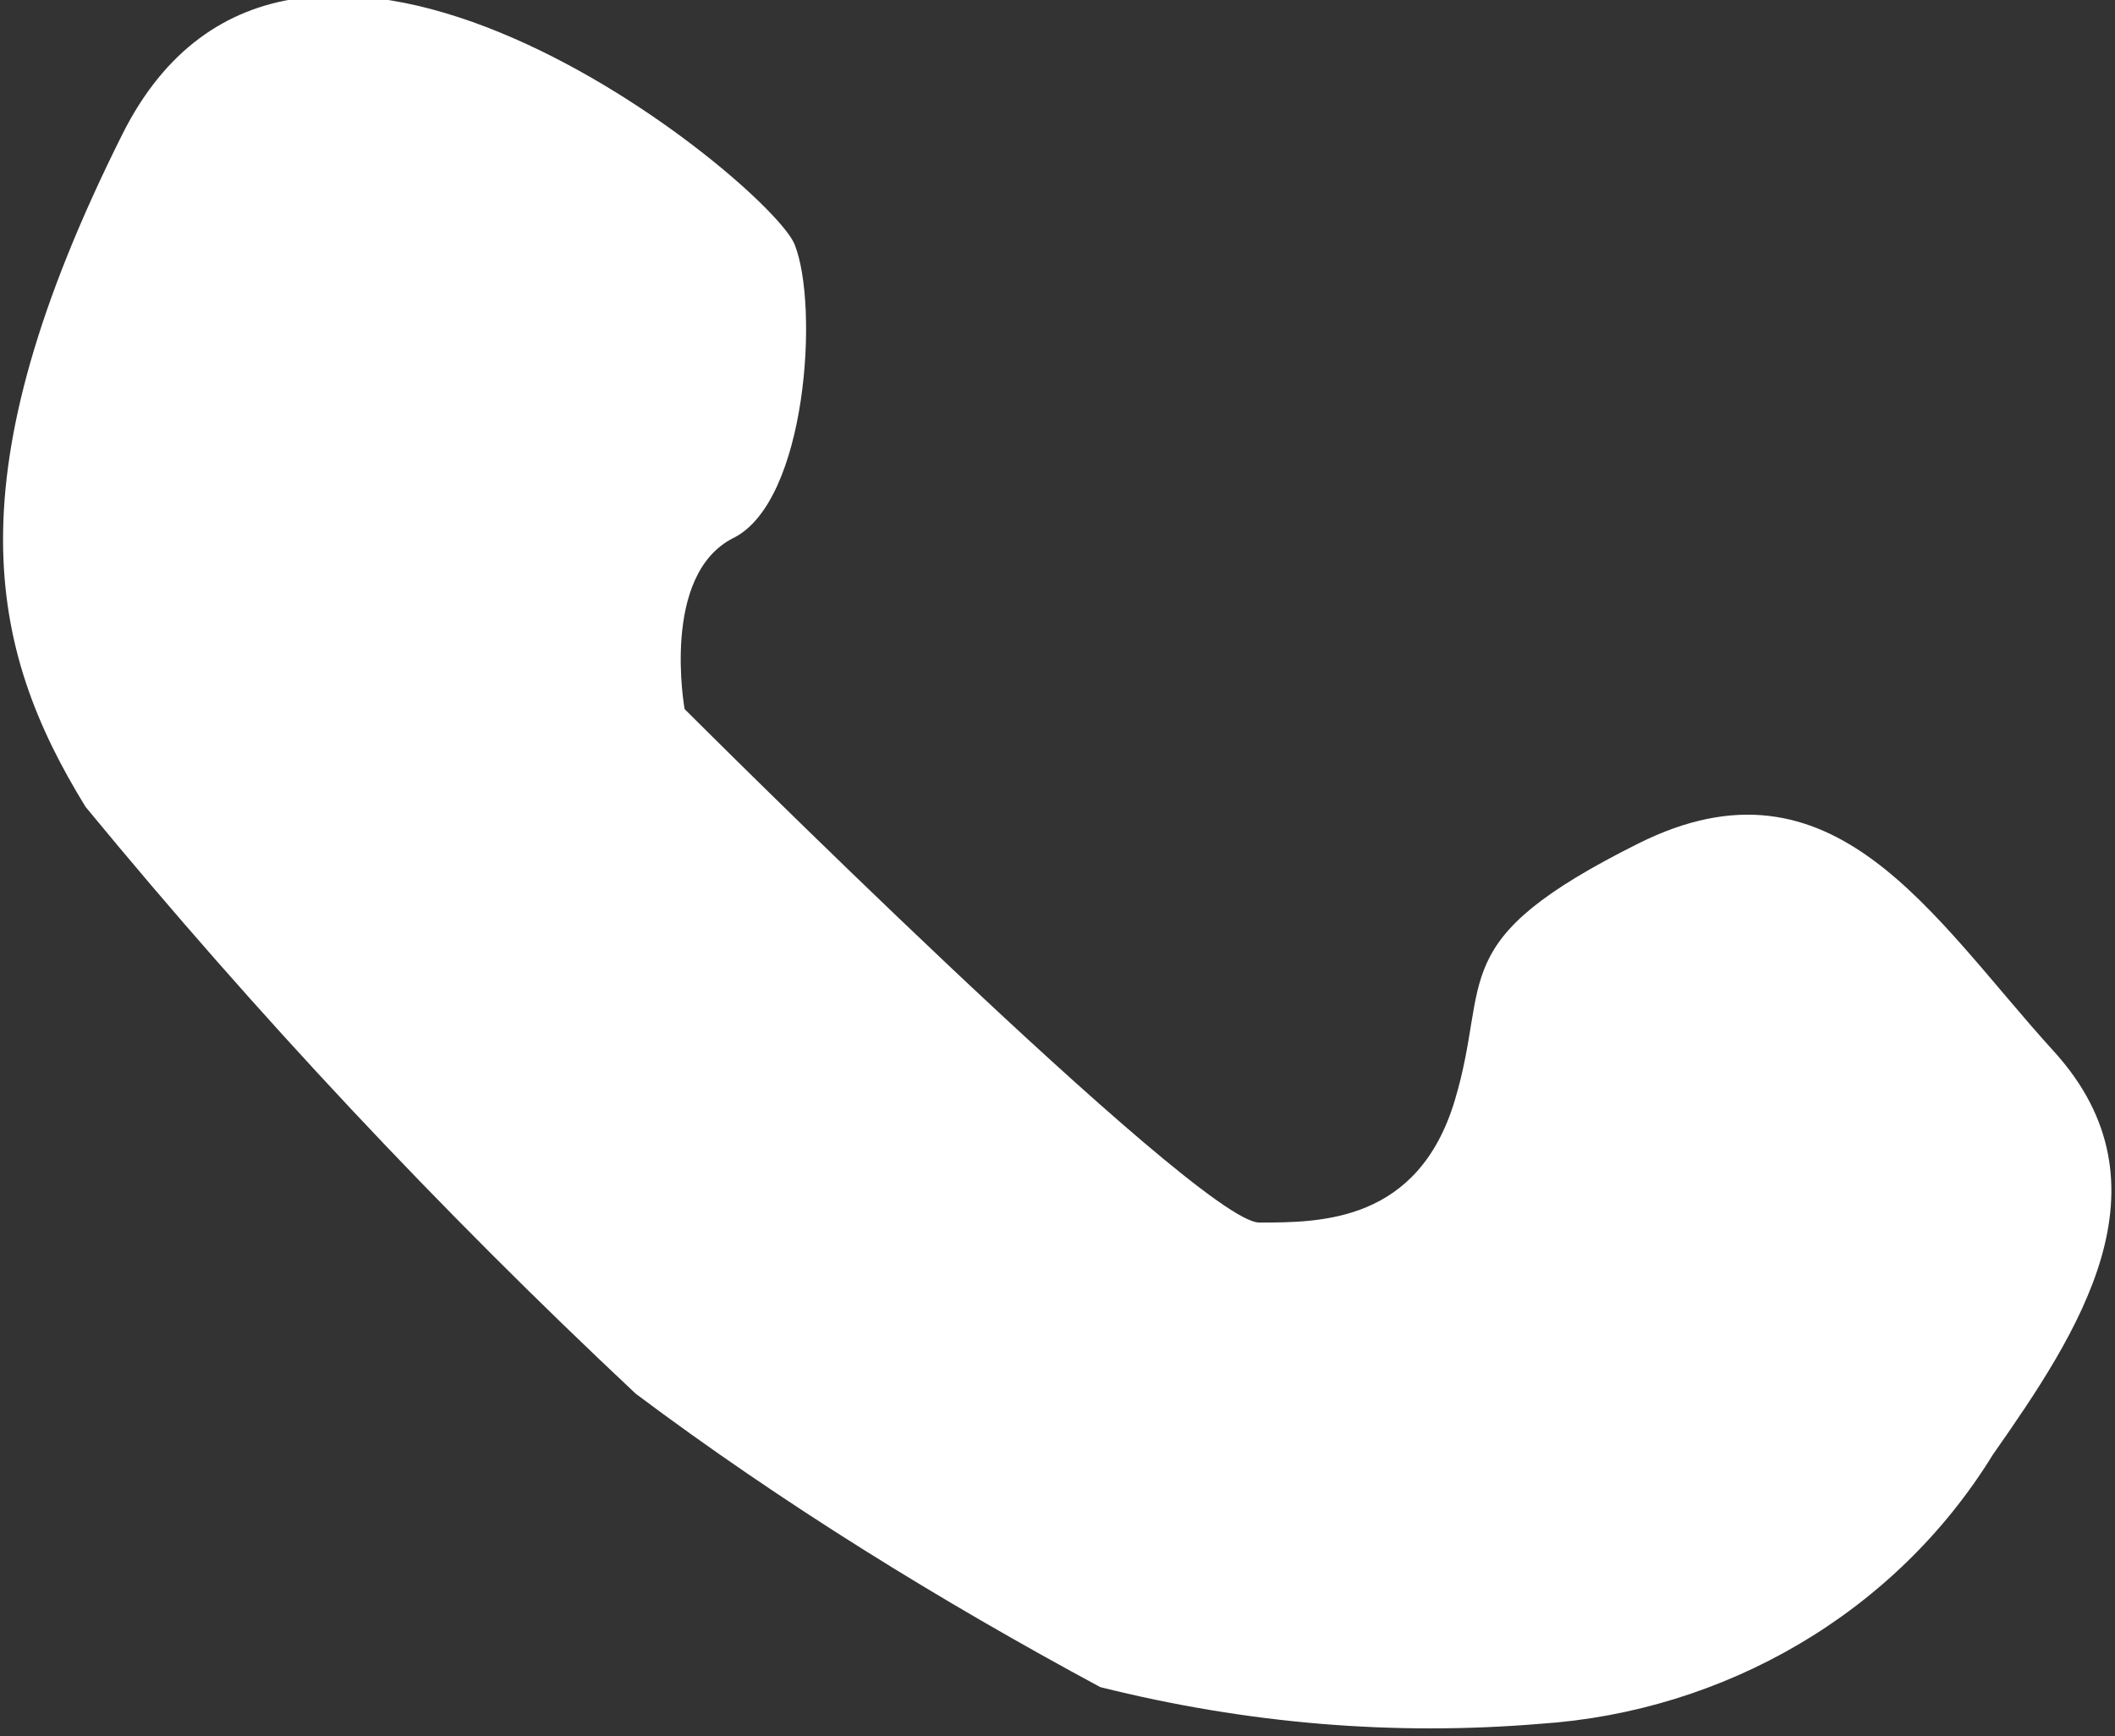
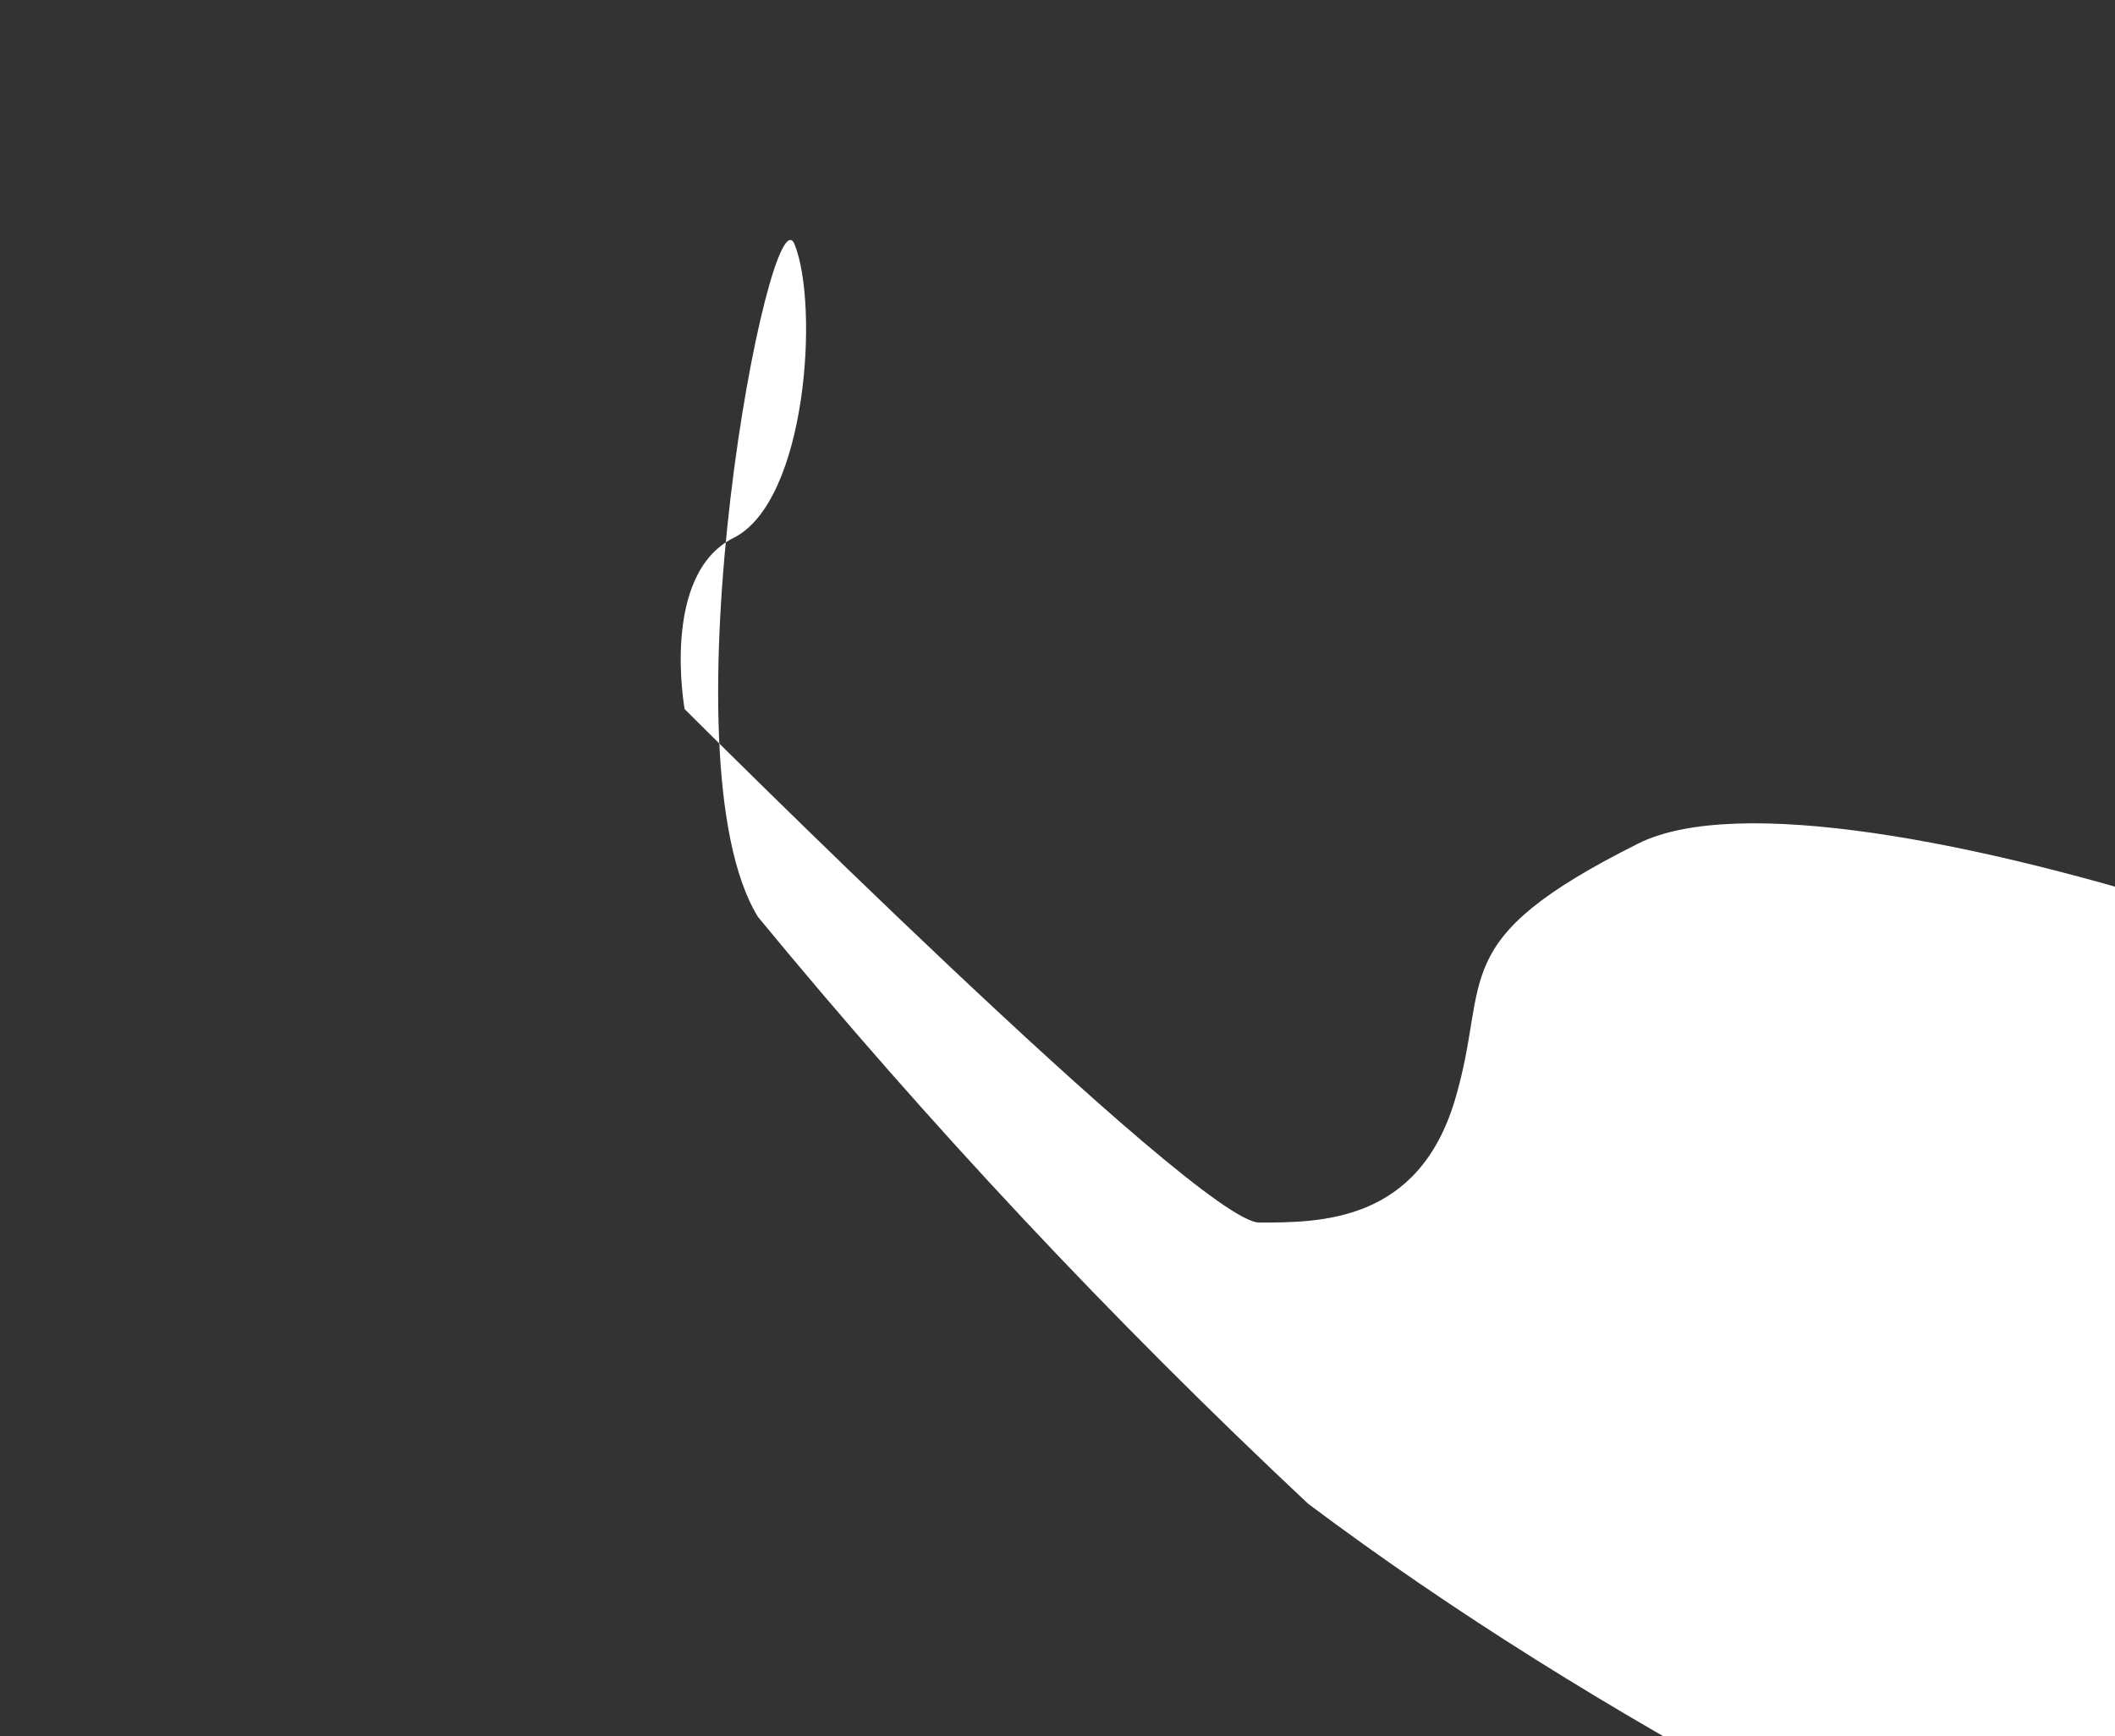
<svg xmlns="http://www.w3.org/2000/svg" version="1.1" id="レイヤー_1" x="0px" y="0px" viewBox="0 0 17.3 14.2" style="enable-background:new 0 0 17.3 14.2;" xml:space="preserve">
  <rect x="0" y="0" width="17.3" height="14.2" fill="#333333" stroke="none" />
  <style type="text/css">
	.st0{fill:#FFFFFF;}
</style>
-   <path id="パス_1" class="st0" d="M5.6,5.8c0,0-0.2-1.1,0.4-1.4S6.7,2.5,6.5,2S2.4-1.7,1,1.1s-1.1,4.2-0.3,5.5  c1.4,1.7,2.9,3.3,4.5,4.8c1.2,0.9,2.5,1.7,3.8,2.4c1.2,0.3,2.4,0.4,3.6,0.3c1.5-0.1,2.9-0.9,3.7-2.2c0.7-1,1.5-2.2,0.5-3.3  S15,6.1,13.4,6.9S12.2,8,11.9,9s-1.1,1-1.6,1S5.6,5.8,5.6,5.8z" />
+   <path id="パス_1" class="st0" d="M5.6,5.8c0,0-0.2-1.1,0.4-1.4S6.7,2.5,6.5,2s-1.1,4.2-0.3,5.5  c1.4,1.7,2.9,3.3,4.5,4.8c1.2,0.9,2.5,1.7,3.8,2.4c1.2,0.3,2.4,0.4,3.6,0.3c1.5-0.1,2.9-0.9,3.7-2.2c0.7-1,1.5-2.2,0.5-3.3  S15,6.1,13.4,6.9S12.2,8,11.9,9s-1.1,1-1.6,1S5.6,5.8,5.6,5.8z" />
</svg>